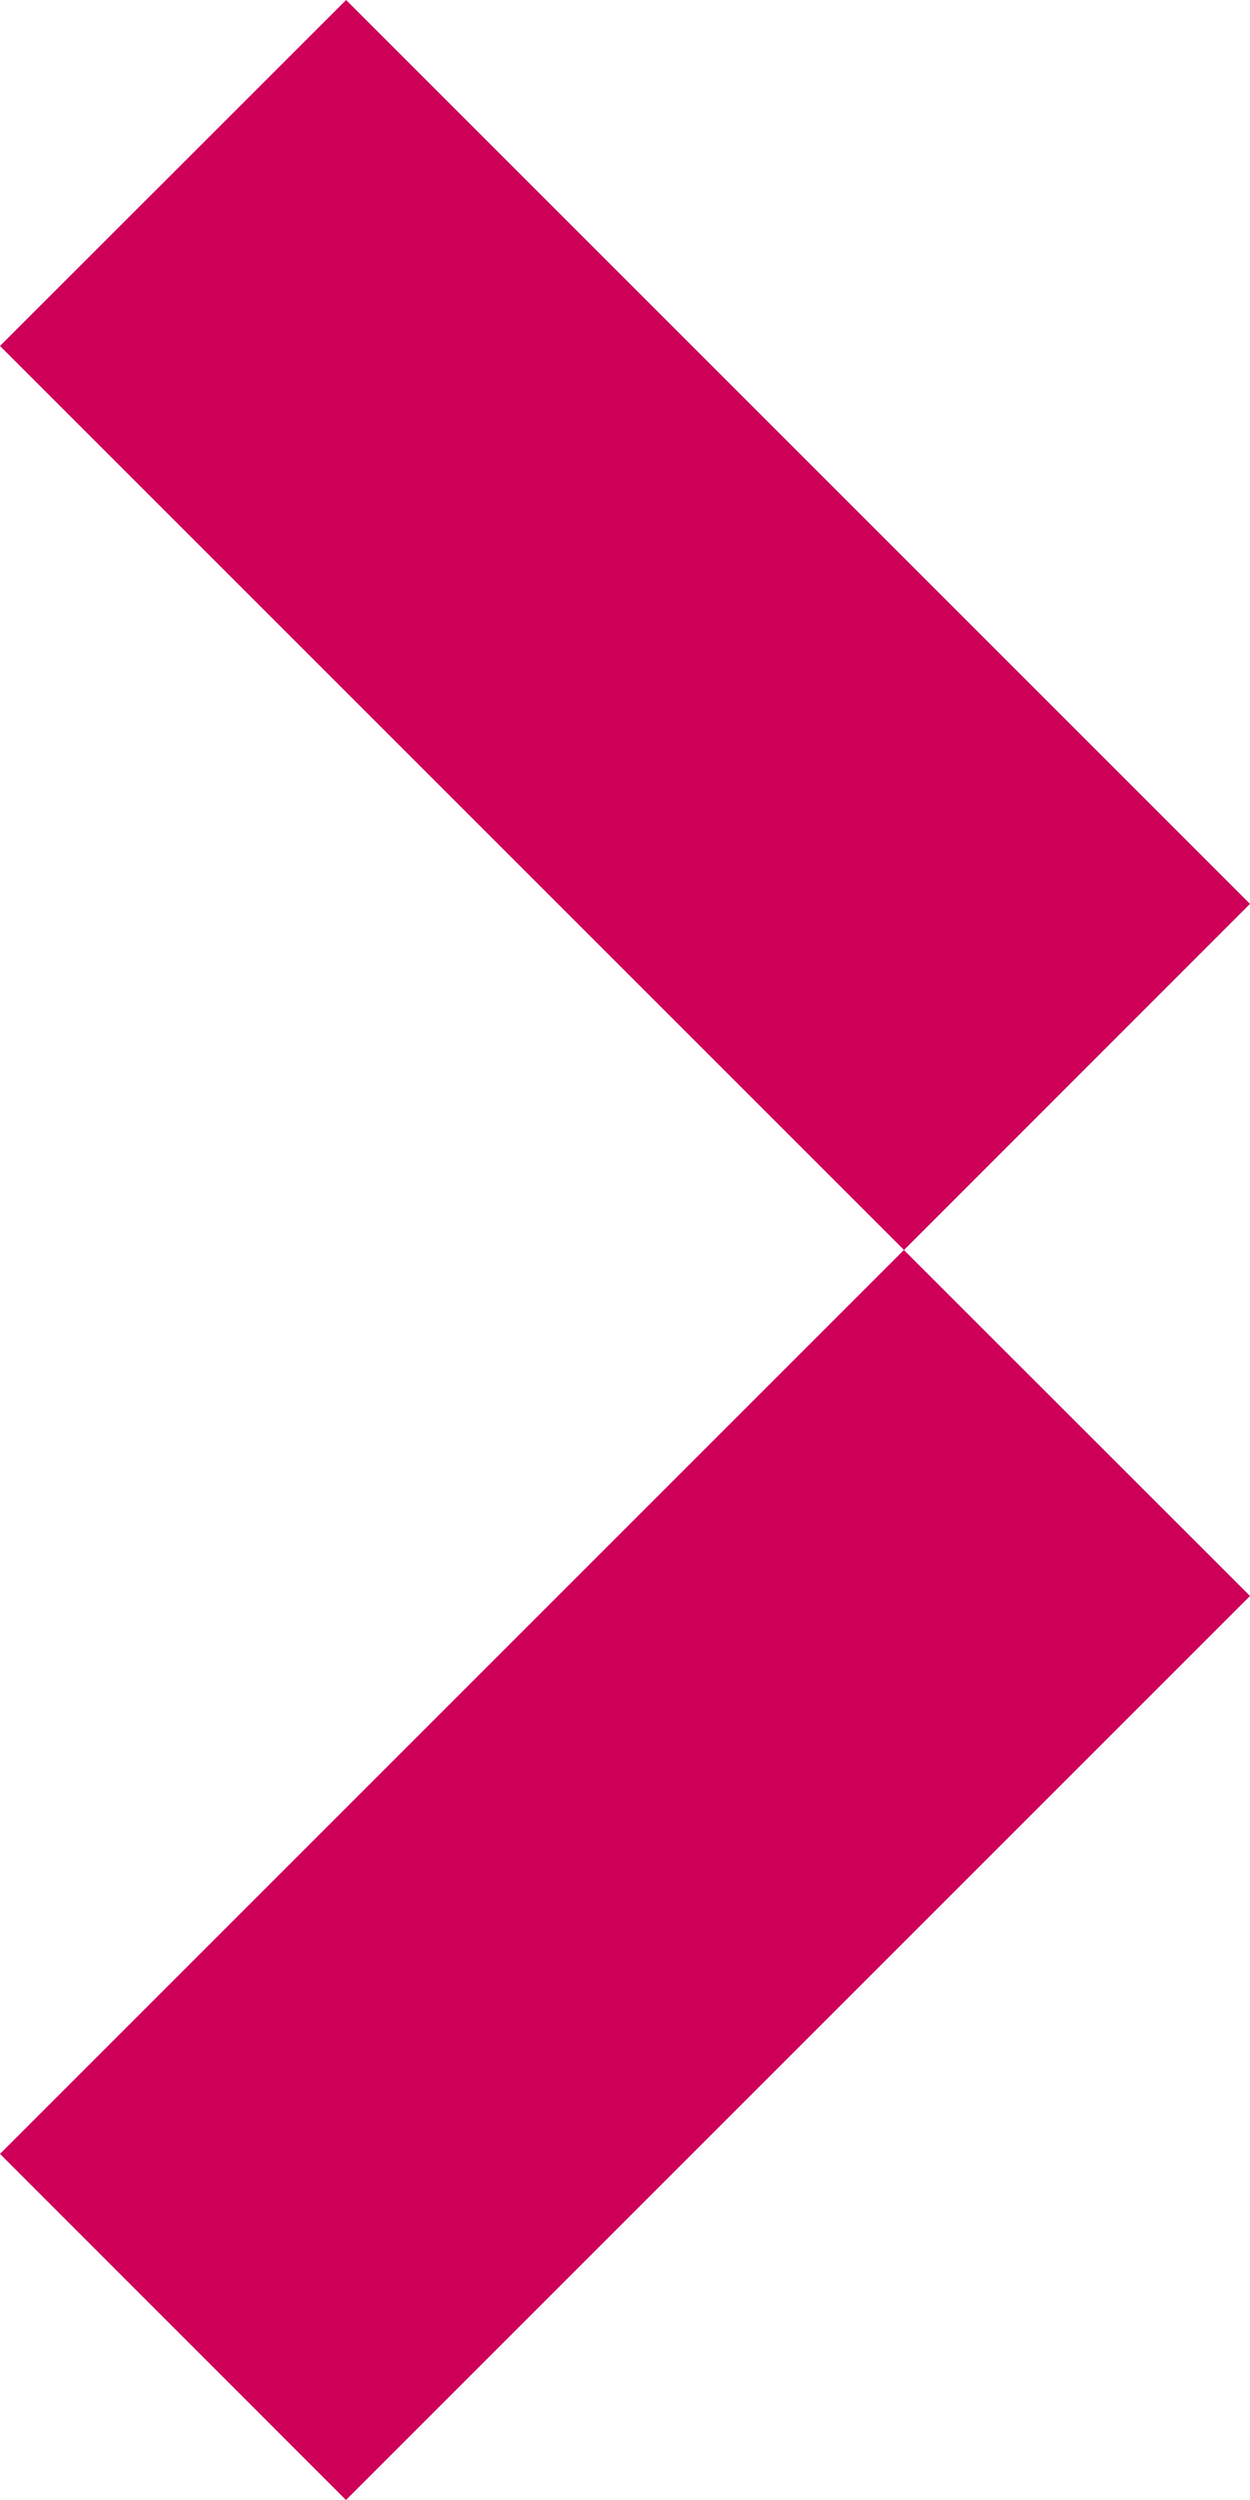
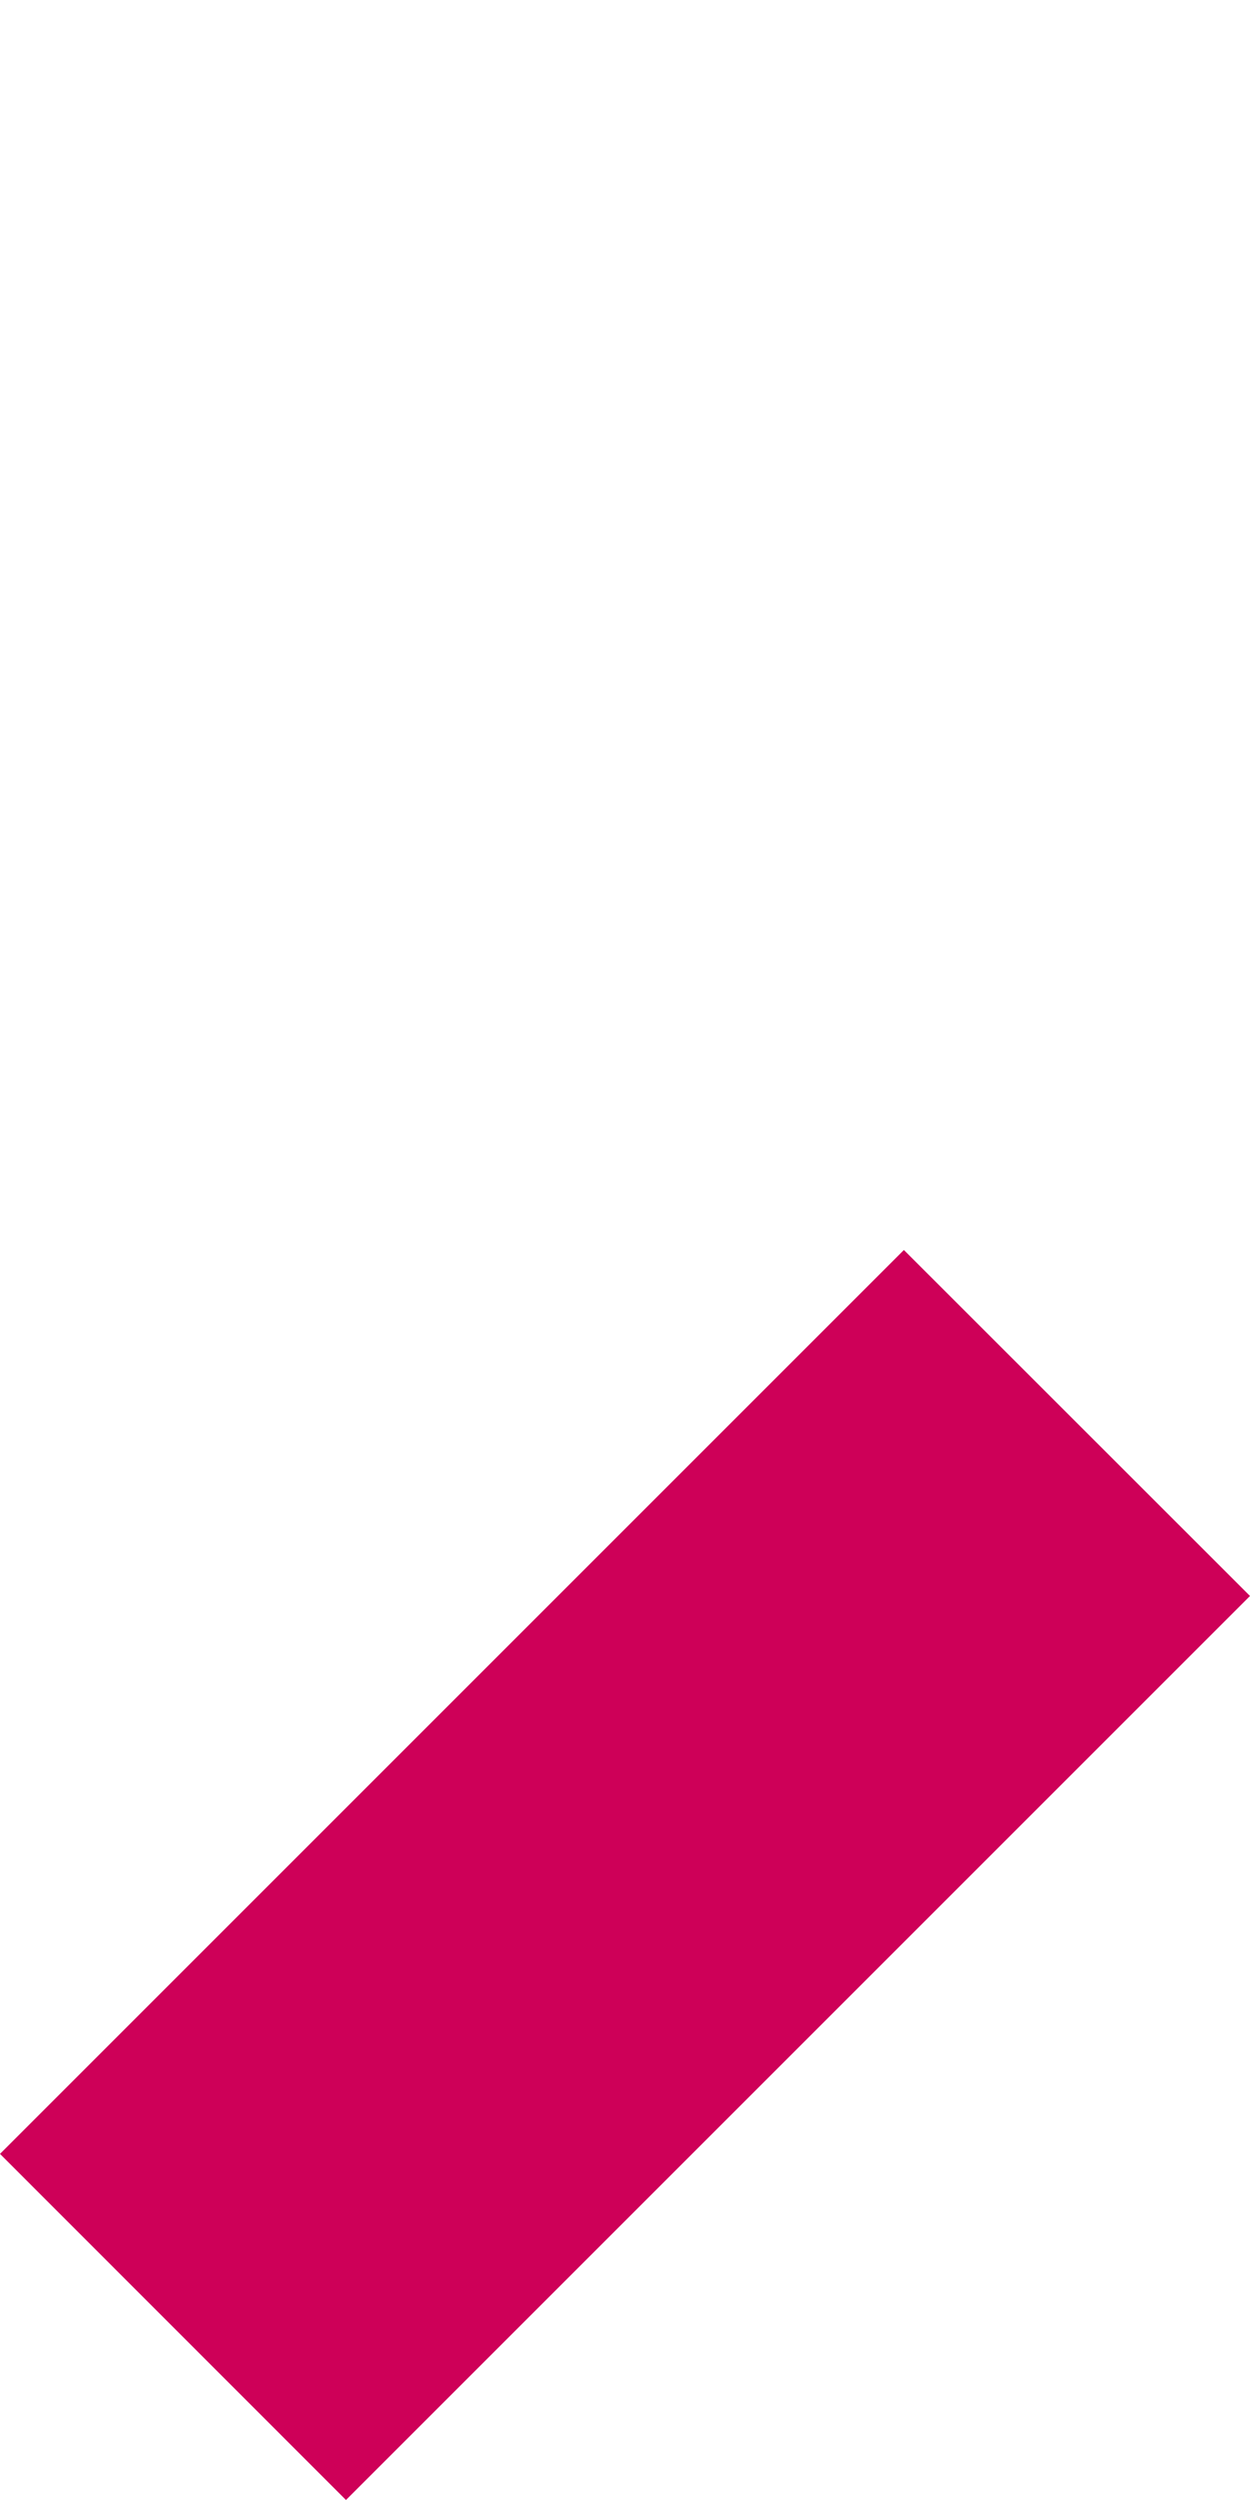
<svg xmlns="http://www.w3.org/2000/svg" width="9" height="18" viewBox="0 0 9 18" fill="none">
  <g clip-path="url(#clip0_27_74)">
-     <path fill="#CE0058" d="M2.492 -1.3978e-05L0 2.491L6.509 9L9 6.508L2.492 -1.3978e-05Z" />
    <path fill="#CE0058" d="M6.508 9L-0 15.508L2.491 18L9 11.491L6.508 9Z" />
  </g>
  <defs>
    <clipPath id="clip0_27_74">
      <rect width="9" height="18" fill="white" />
    </clipPath>
  </defs>
</svg>